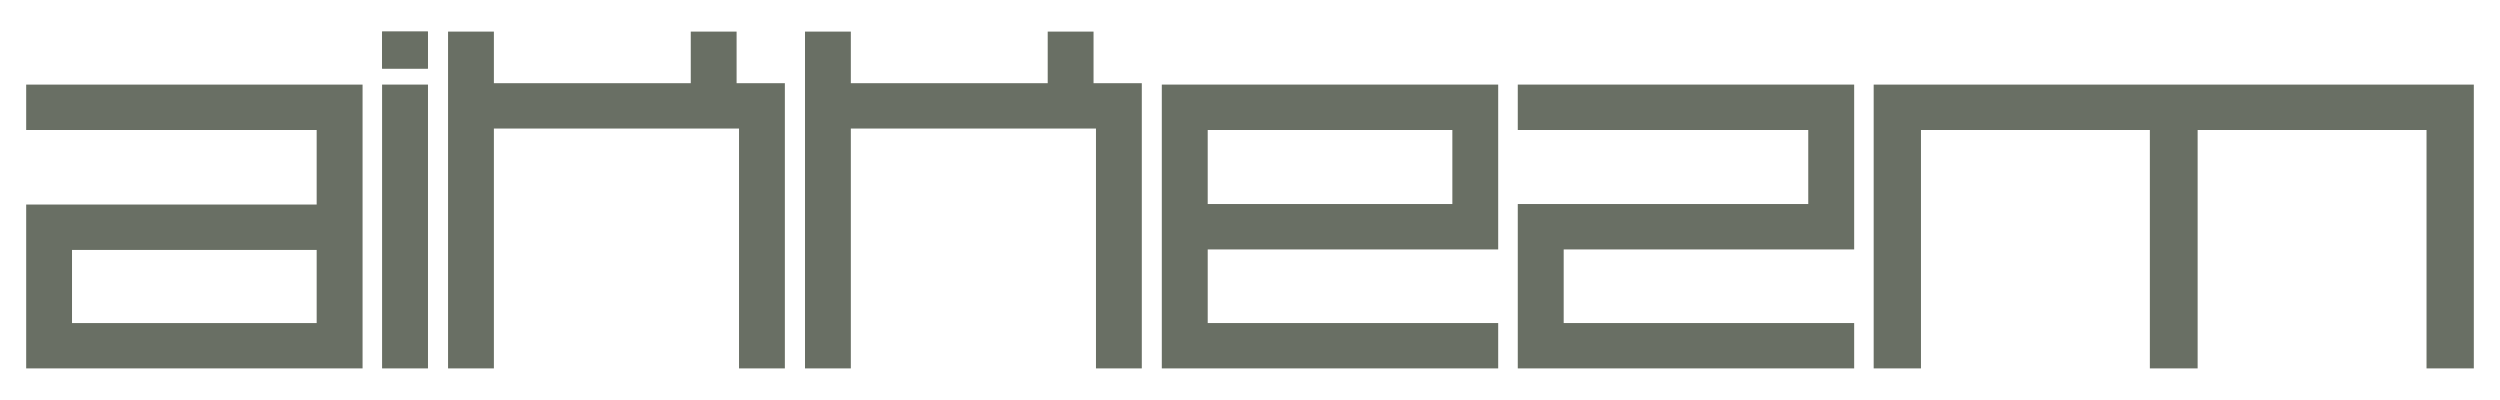
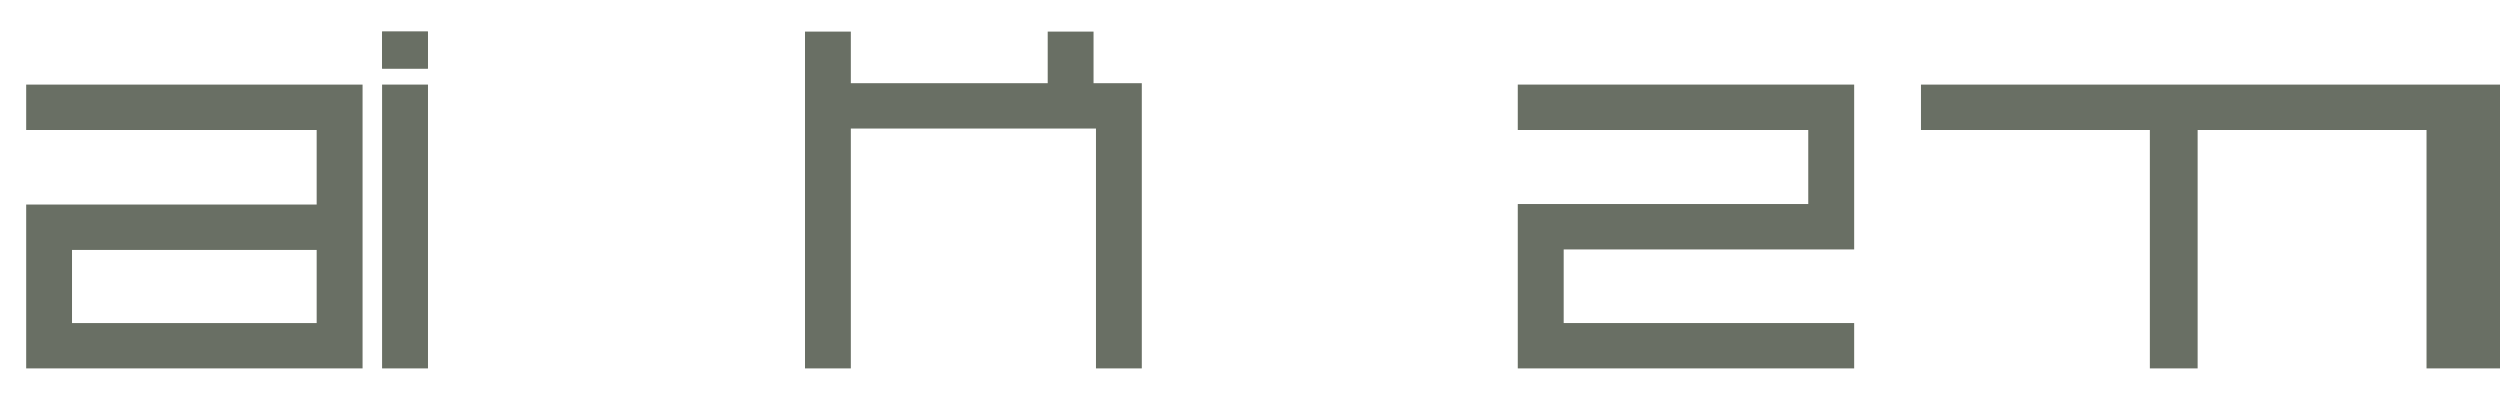
<svg xmlns="http://www.w3.org/2000/svg" id="Layer_1" version="1.1" viewBox="0 0 360 57.6">
  <defs>
    <style>
      .st0 {
        fill: #696f64;
      }

      .st1 {
        clip-path: url(#clippath);
      }
    </style>
    <clipPath id="clippath">
      <rect class="st0" x="55.02" y="4.55" width="6.6" height="5.32" />
    </clipPath>
  </defs>
  <g>
    <path class="st0" d="M52.2,53.05H3.77v-23.6h41.83v-10.73H3.77v-6.54h48.44v40.87ZM45.6,46.52v-10.53H10.37v10.53h35.23Z" />
    <path class="st0" d="M61.63,53.05h-6.61V12.18h6.61v40.87Z" />
-     <path class="st0" d="M113.02,53.05h-6.6V18.51h-35.3v34.54h-6.6V4.55h6.6v7.43h28.35v-7.43h6.6v7.43h6.95v41.08Z" />
    <path class="st0" d="M164.42,53.05h-6.6V18.51h-35.3v34.54h-6.6V4.55h6.6v7.43h28.35v-7.43h6.6v7.43h6.95v41.08Z" />
-     <path class="st0" d="M215.74,53.05h-48.44V12.18h48.44v23.74h-41.83v10.6h41.83v6.54ZM209.14,29.38v-10.66h-35.23v10.66h35.23Z" />
    <path class="st0" d="M267,53.05h-48.44v-23.67h41.83v-10.66h-41.83v-6.54h48.44v23.74h-41.83v10.6h41.83v6.54Z" />
-     <path class="st0" d="M356.23,53.05h-6.81V18.72h-32.96v34.33h-6.88V18.72h-32.96v34.33h-6.81V12.18h86.42v40.87Z" />
+     <path class="st0" d="M356.23,53.05h-6.81V18.72h-32.96v34.33h-6.88V18.72h-32.96v34.33V12.18h86.42v40.87Z" />
  </g>
  <g>
    <rect class="st0" x="55.02" y="4.55" width="6.6" height="5.32" />
    <g class="st1">
      <polyline class="st0" points="55.02 11.13 55.02 3.68 61.63 3.68 61.63 11.11" />
    </g>
  </g>
</svg>